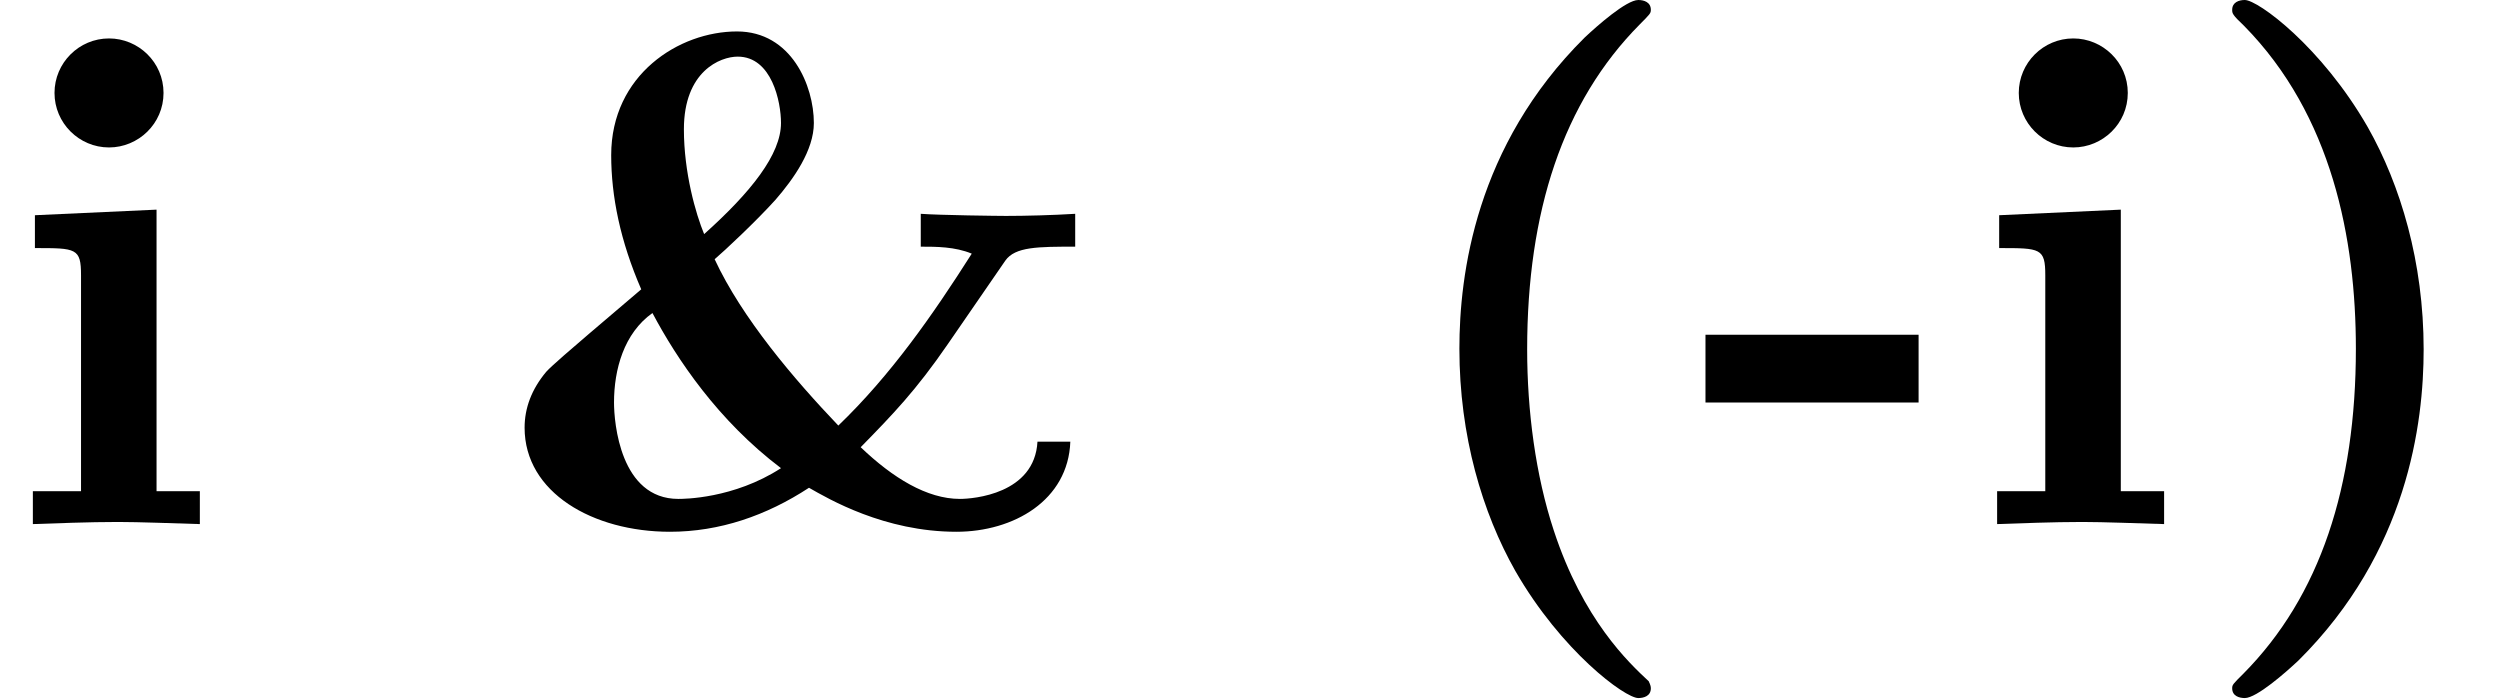
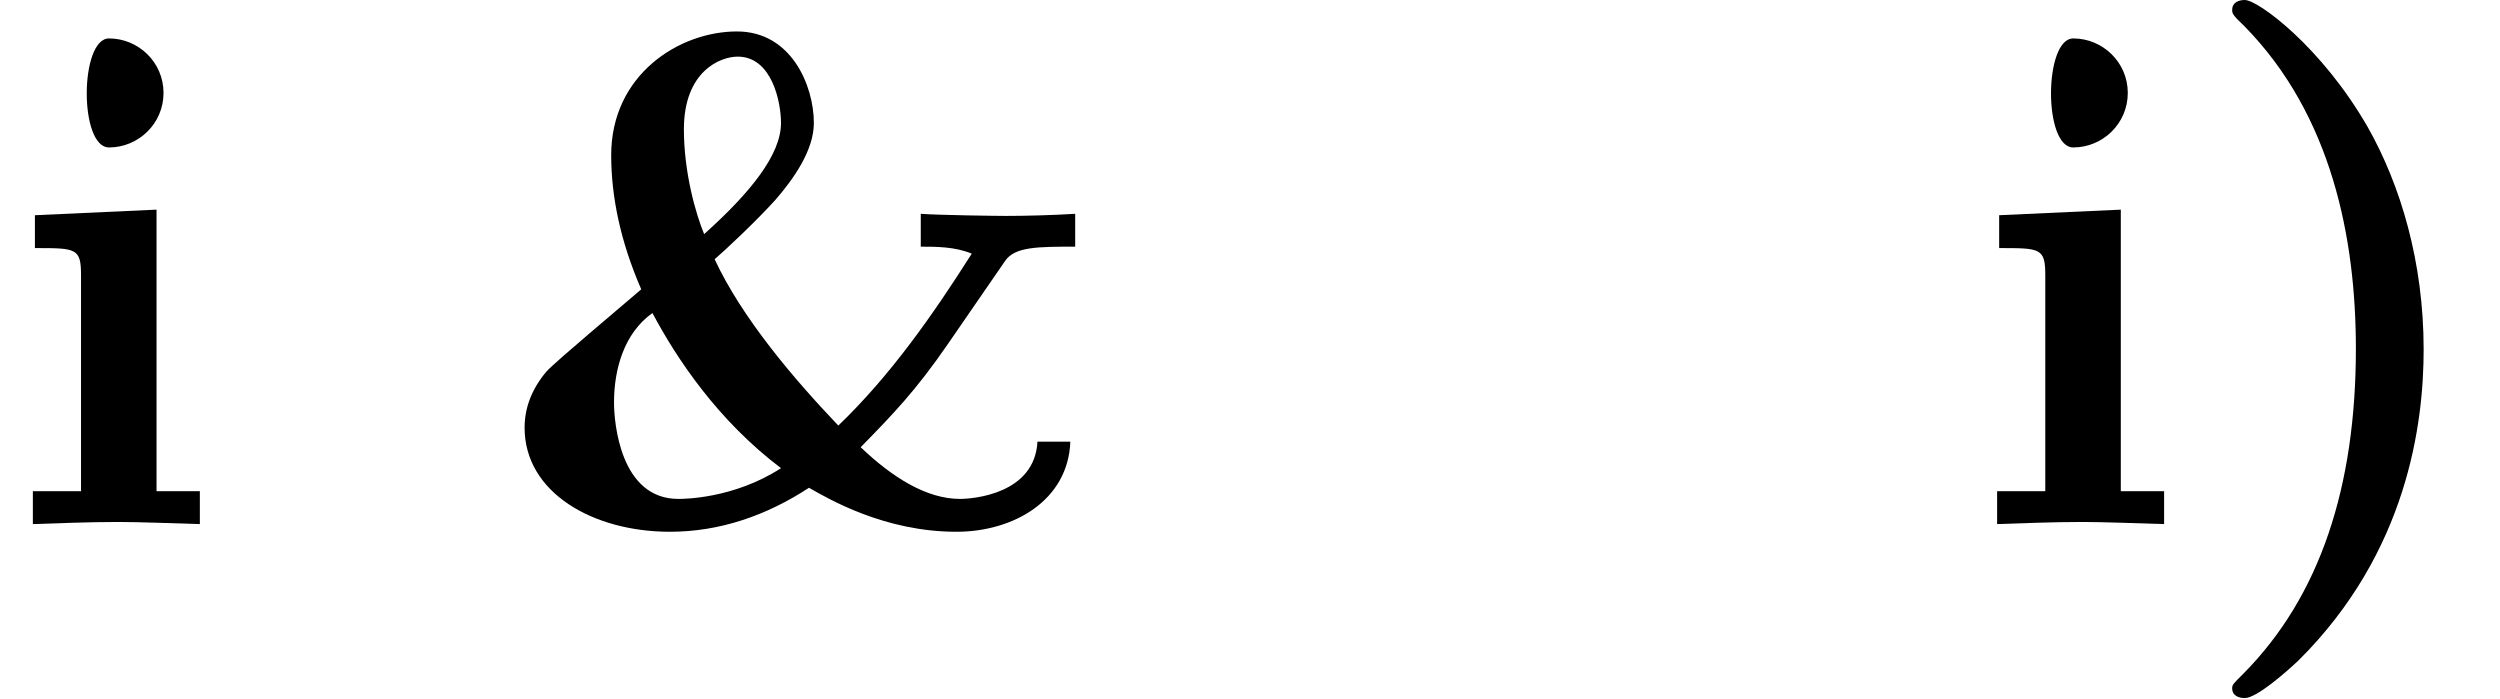
<svg xmlns="http://www.w3.org/2000/svg" xmlns:xlink="http://www.w3.org/1999/xlink" version="1.1" width="39.03pt" height="10.909pt" viewBox="70.735 60.56 39.03 10.909">
  <defs>
    <path id="g0-38" d="M3.327 -4.527C3.196 -4.844 3.011 -5.487 3.011 -6.164C3.011 -7.069 3.578 -7.298 3.851 -7.298C4.385 -7.298 4.527 -6.589 4.527 -6.262C4.527 -5.771 4.058 -5.182 3.327 -4.527ZM3.491 -4.135C3.644 -4.265 4.135 -4.724 4.44 -5.062C4.724 -5.389 5.04 -5.836 5.04 -6.262C5.04 -6.84 4.691 -7.691 3.84 -7.691C2.935 -7.691 1.876 -7.015 1.876 -5.76C1.876 -5.116 2.018 -4.418 2.345 -3.665L1.538 -2.978C1.309 -2.782 0.938 -2.465 0.862 -2.378C0.633 -2.105 0.524 -1.811 0.524 -1.505C0.524 -0.491 1.593 0.12 2.793 0.12C3.567 0.12 4.298 -0.131 4.964 -0.567C5.269 -0.393 6.142 0.12 7.265 0.12C8.16 0.12 9.011 -0.371 9.044 -1.287H8.531C8.487 -0.469 7.527 -0.393 7.32 -0.393C6.807 -0.393 6.273 -0.72 5.771 -1.2C6.273 -1.713 6.633 -2.084 7.135 -2.815L8.029 -4.113C8.182 -4.331 8.542 -4.331 9.12 -4.331V-4.844C8.771 -4.822 8.335 -4.811 8.04 -4.811C7.92 -4.811 7.004 -4.822 6.709 -4.844V-4.331C6.949 -4.331 7.244 -4.331 7.505 -4.222C6.895 -3.262 6.24 -2.324 5.422 -1.538C4.735 -2.258 3.916 -3.218 3.491 -4.135ZM2.52 -3.295C2.902 -2.575 3.545 -1.615 4.527 -0.873C3.785 -0.393 3 -0.393 2.924 -0.393C2.018 -0.393 1.92 -1.582 1.92 -1.898C1.92 -2.411 2.073 -2.978 2.52 -3.295Z" />
-     <path id="g0-40" d="M4.135 2.455C3.818 2.16 3.109 1.495 2.651 0.098C2.367 -0.764 2.236 -1.767 2.236 -2.727C2.236 -4.876 2.793 -6.589 3.993 -7.8C4.156 -7.964 4.167 -7.975 4.167 -8.029C4.167 -8.149 4.058 -8.182 3.971 -8.182C3.785 -8.182 3.327 -7.778 3.131 -7.593C1.429 -5.902 1.178 -3.895 1.178 -2.738C1.178 -1.375 1.538 -0.175 2.051 0.731C2.771 1.985 3.764 2.716 3.971 2.716C4.058 2.716 4.167 2.684 4.167 2.564C4.167 2.509 4.135 2.465 4.135 2.455Z" />
    <path id="g0-41" d="M3.687 -2.727C3.687 -4.091 3.327 -5.291 2.815 -6.196C2.095 -7.451 1.102 -8.182 0.895 -8.182C0.807 -8.182 0.698 -8.149 0.698 -8.029C0.698 -7.975 0.698 -7.953 0.884 -7.778C2.258 -6.382 2.629 -4.451 2.629 -2.738C2.629 -0.589 2.073 1.124 0.873 2.335C0.709 2.498 0.698 2.509 0.698 2.564C0.698 2.684 0.807 2.716 0.895 2.716C1.08 2.716 1.538 2.313 1.735 2.127C3.436 0.436 3.687 -1.571 3.687 -2.727Z" />
-     <path id="g0-45" d="M3.469 -1.898V-2.956H0.142V-1.898H3.469Z" />
-     <path id="g0-105" d="M2.444 -4.909L0.545 -4.822V-4.309C1.189 -4.309 1.265 -4.309 1.265 -3.884V-0.513H0.513V0C0.851 -0.011 1.385 -0.033 1.844 -0.033C2.171 -0.033 2.727 -0.011 3.12 0V-0.513H2.444V-4.909ZM2.553 -6.731C2.553 -7.211 2.16 -7.582 1.702 -7.582C1.233 -7.582 0.851 -7.2 0.851 -6.731S1.233 -5.88 1.702 -5.88C2.16 -5.88 2.553 -6.251 2.553 -6.731Z" />
+     <path id="g0-105" d="M2.444 -4.909L0.545 -4.822V-4.309C1.189 -4.309 1.265 -4.309 1.265 -3.884V-0.513H0.513V0C0.851 -0.011 1.385 -0.033 1.844 -0.033C2.171 -0.033 2.727 -0.011 3.12 0V-0.513H2.444V-4.909ZM2.553 -6.731C2.553 -7.211 2.16 -7.582 1.702 -7.582S1.233 -5.88 1.702 -5.88C2.16 -5.88 2.553 -6.251 2.553 -6.731Z" />
  </defs>
  <g id="page1">
    <use x="70.735" y="68.742" xlink:href="#g0-105" />
    <use x="78.401" y="68.742" xlink:href="#g0-38" />
    <use x="92.341" y="68.742" xlink:href="#g0-40" />
    <use x="97.219" y="68.742" xlink:href="#g0-45" />
    <use x="101.401" y="68.742" xlink:href="#g0-105" />
    <use x="104.886" y="68.742" xlink:href="#g0-41" />
  </g>
</svg>